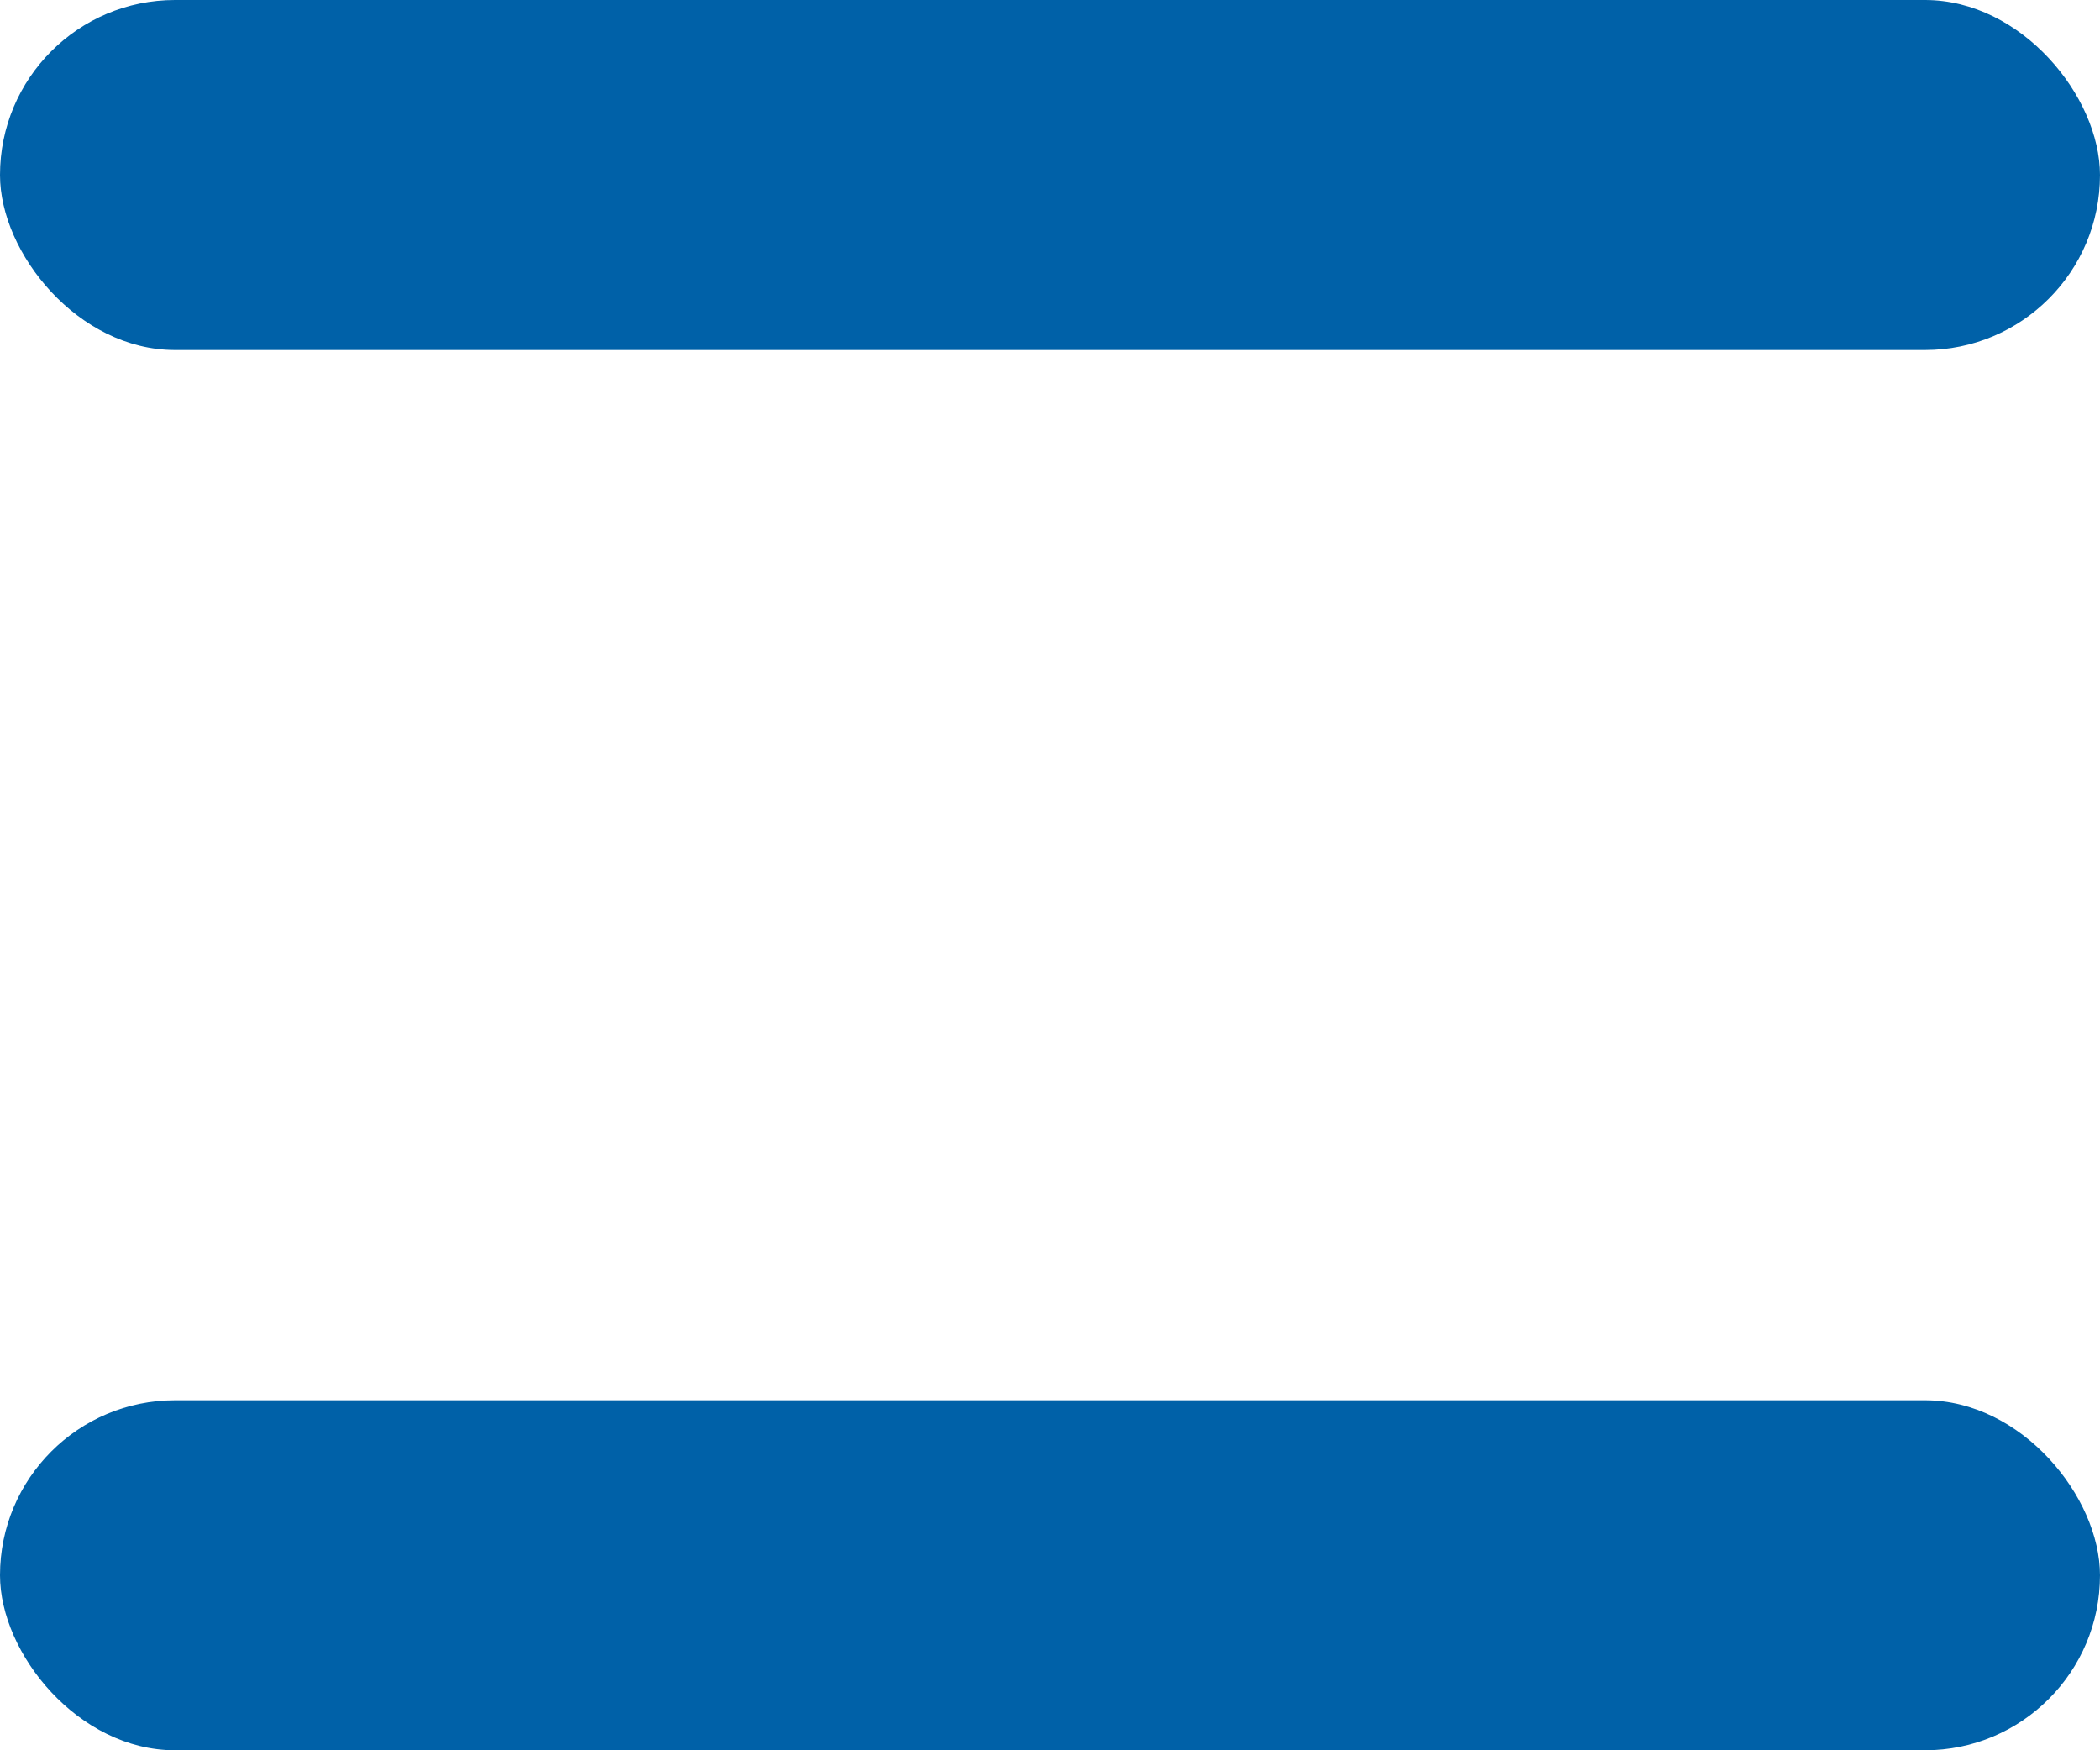
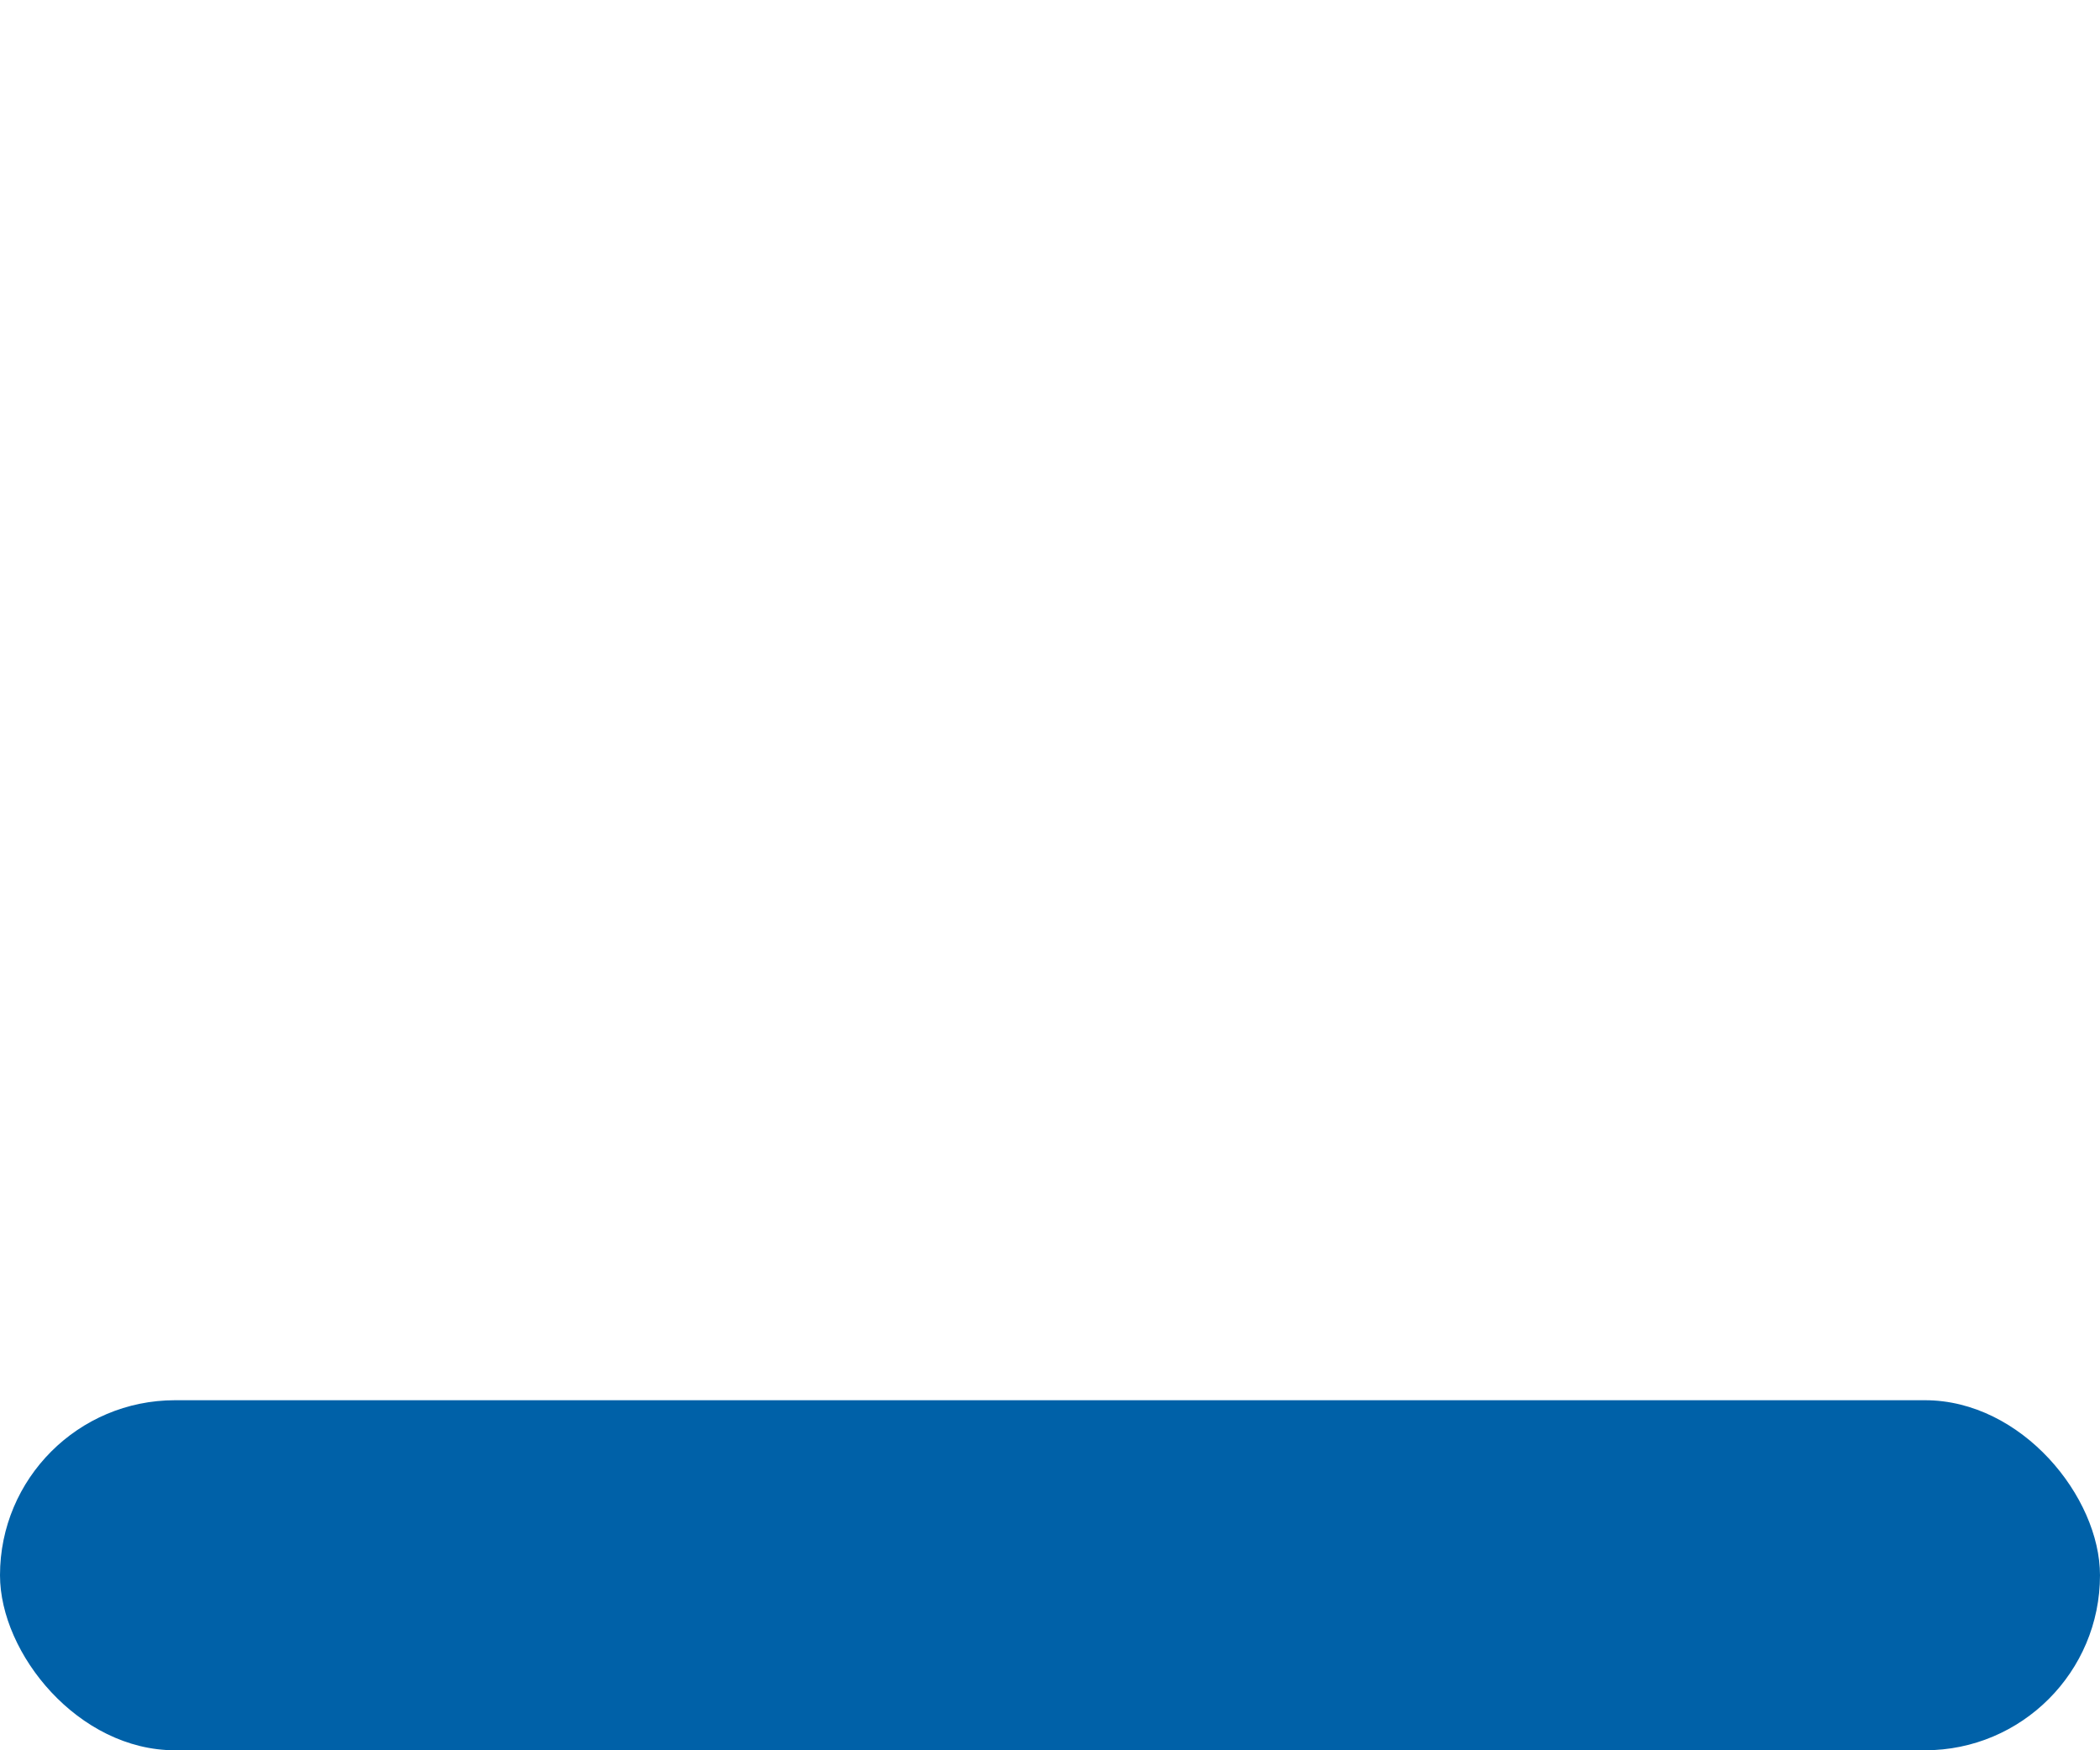
<svg xmlns="http://www.w3.org/2000/svg" width="24" height="20" viewBox="0 0 24 20">
  <g id="组_366" data-name="组 366" transform="translate(-868 -5422)">
-     <rect id="矩形_648" data-name="矩形 648" width="24" height="4" rx="2" transform="translate(868 5422)" fill="#0061a8" />
    <rect id="矩形_649" data-name="矩形 649" width="24" height="4" rx="2" transform="translate(868 5438)" fill="#0061a8" />
  </g>
</svg>